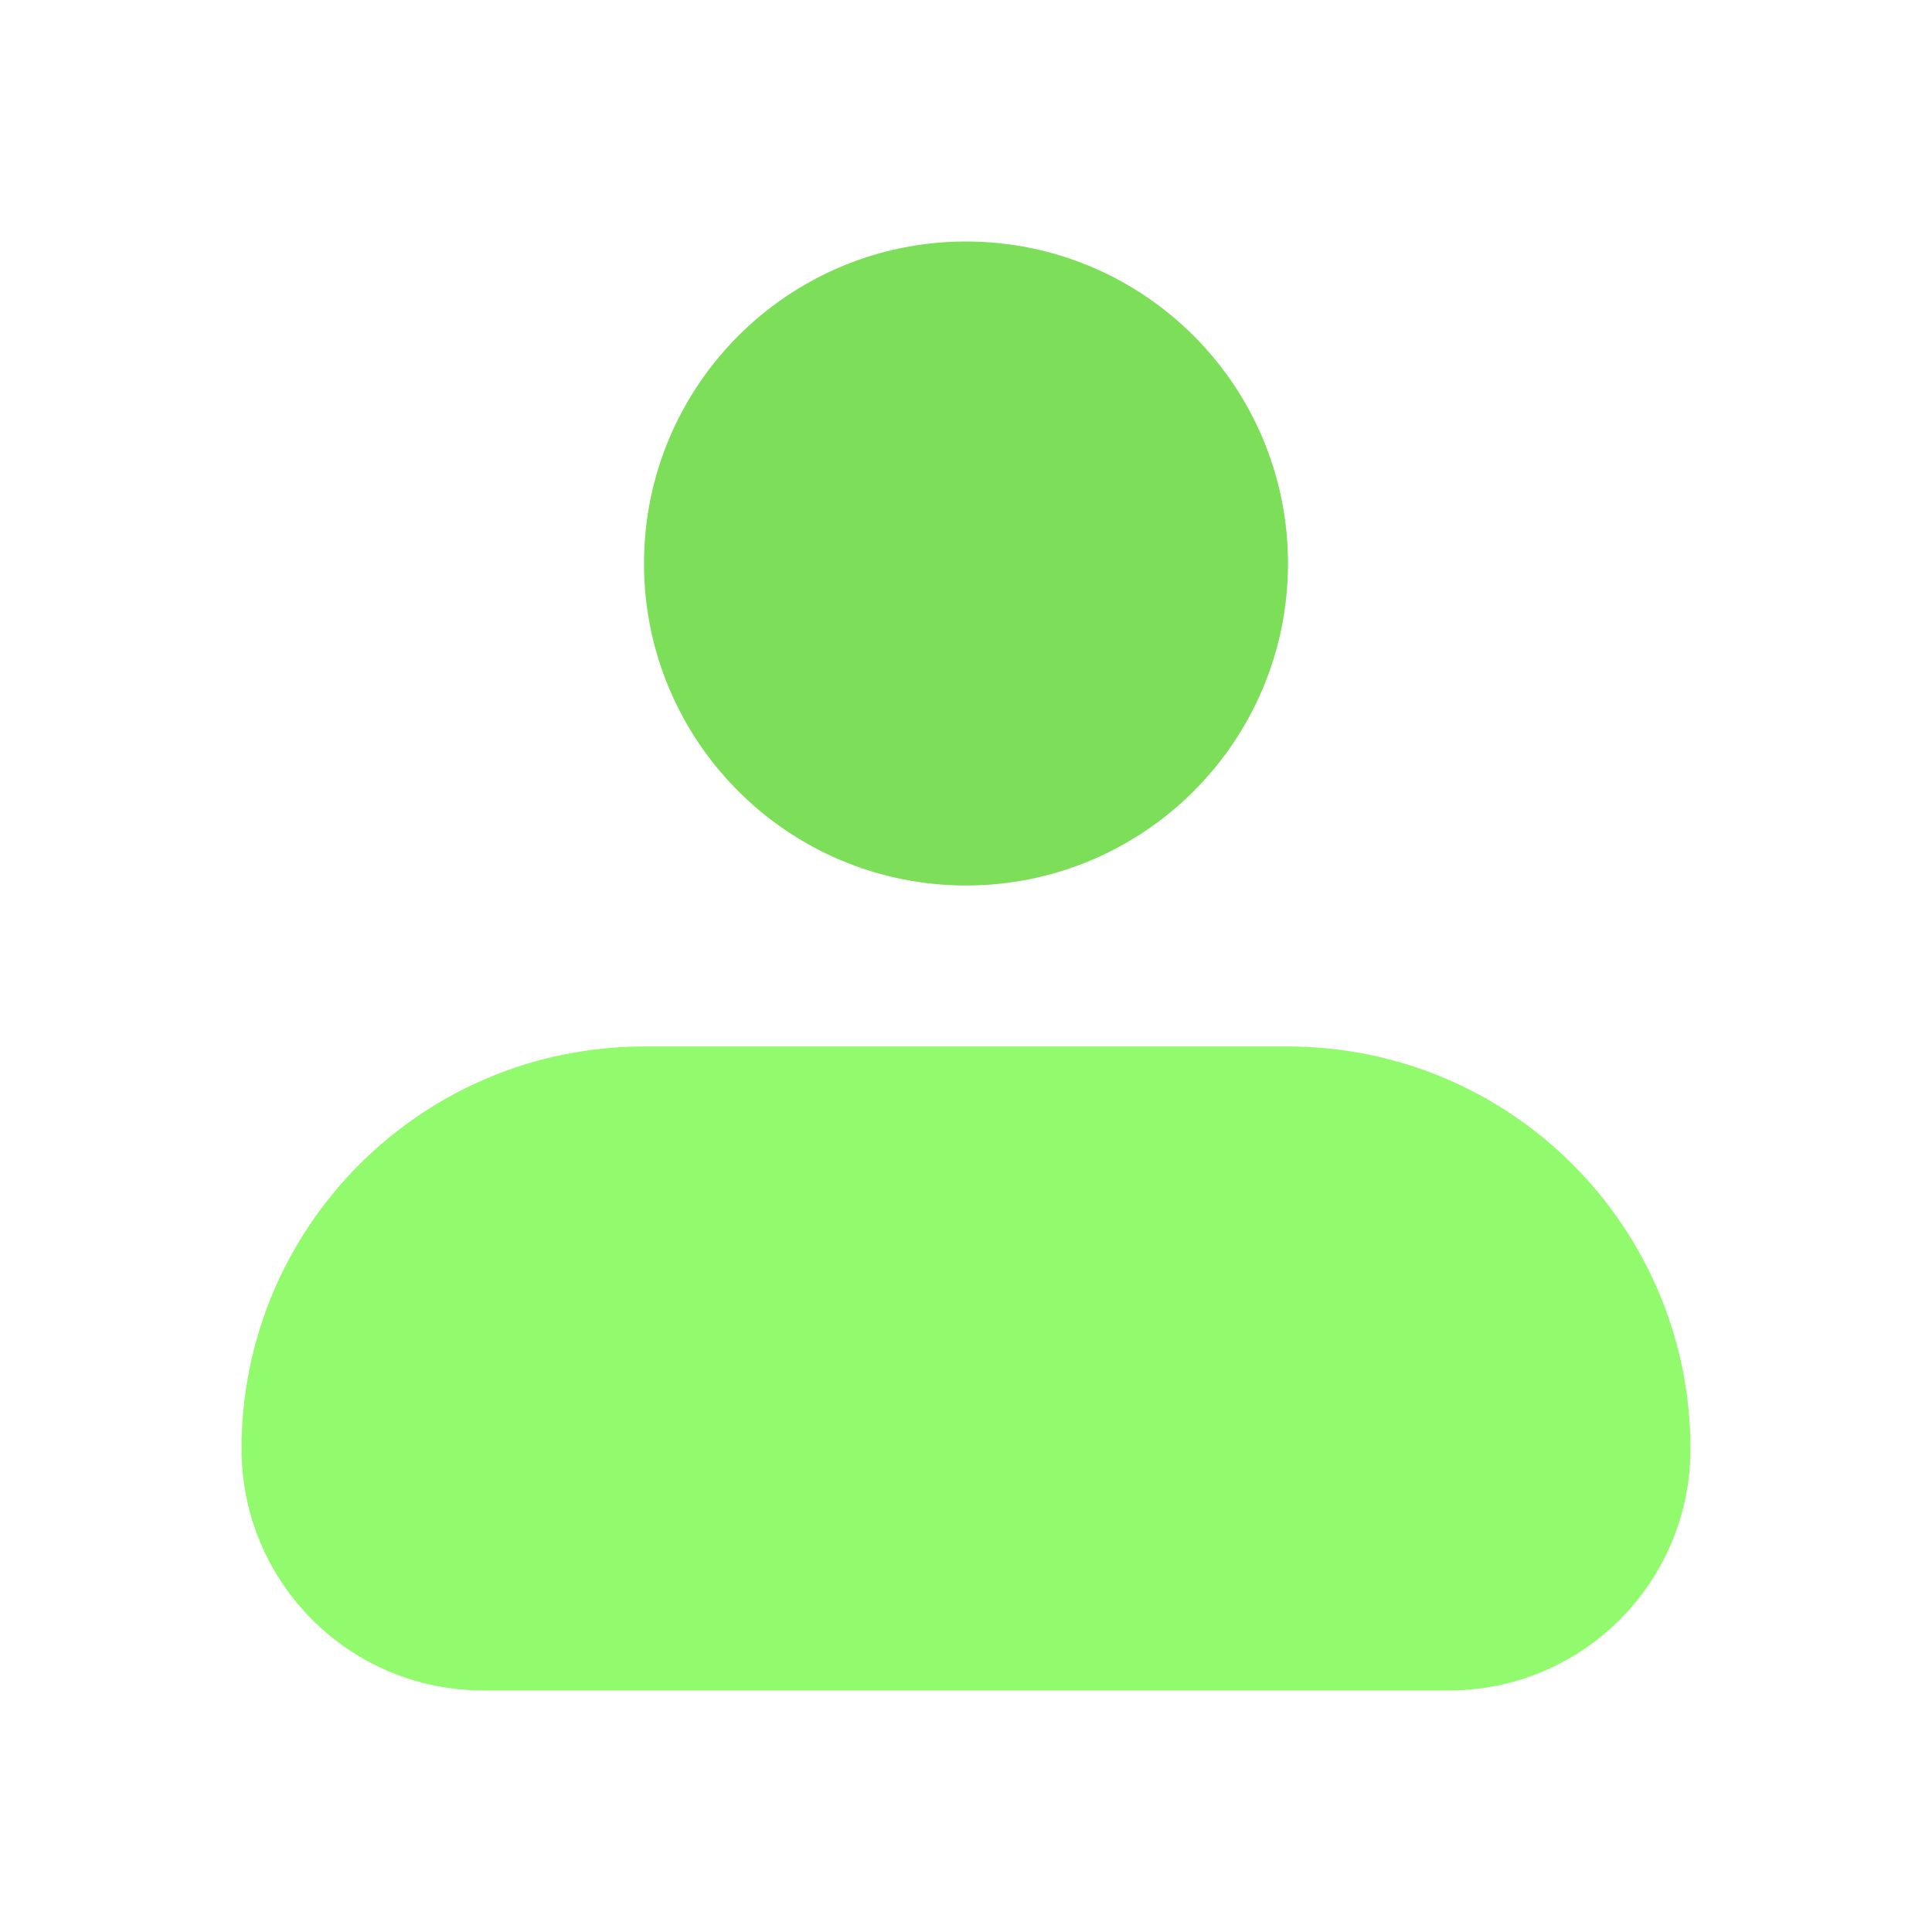
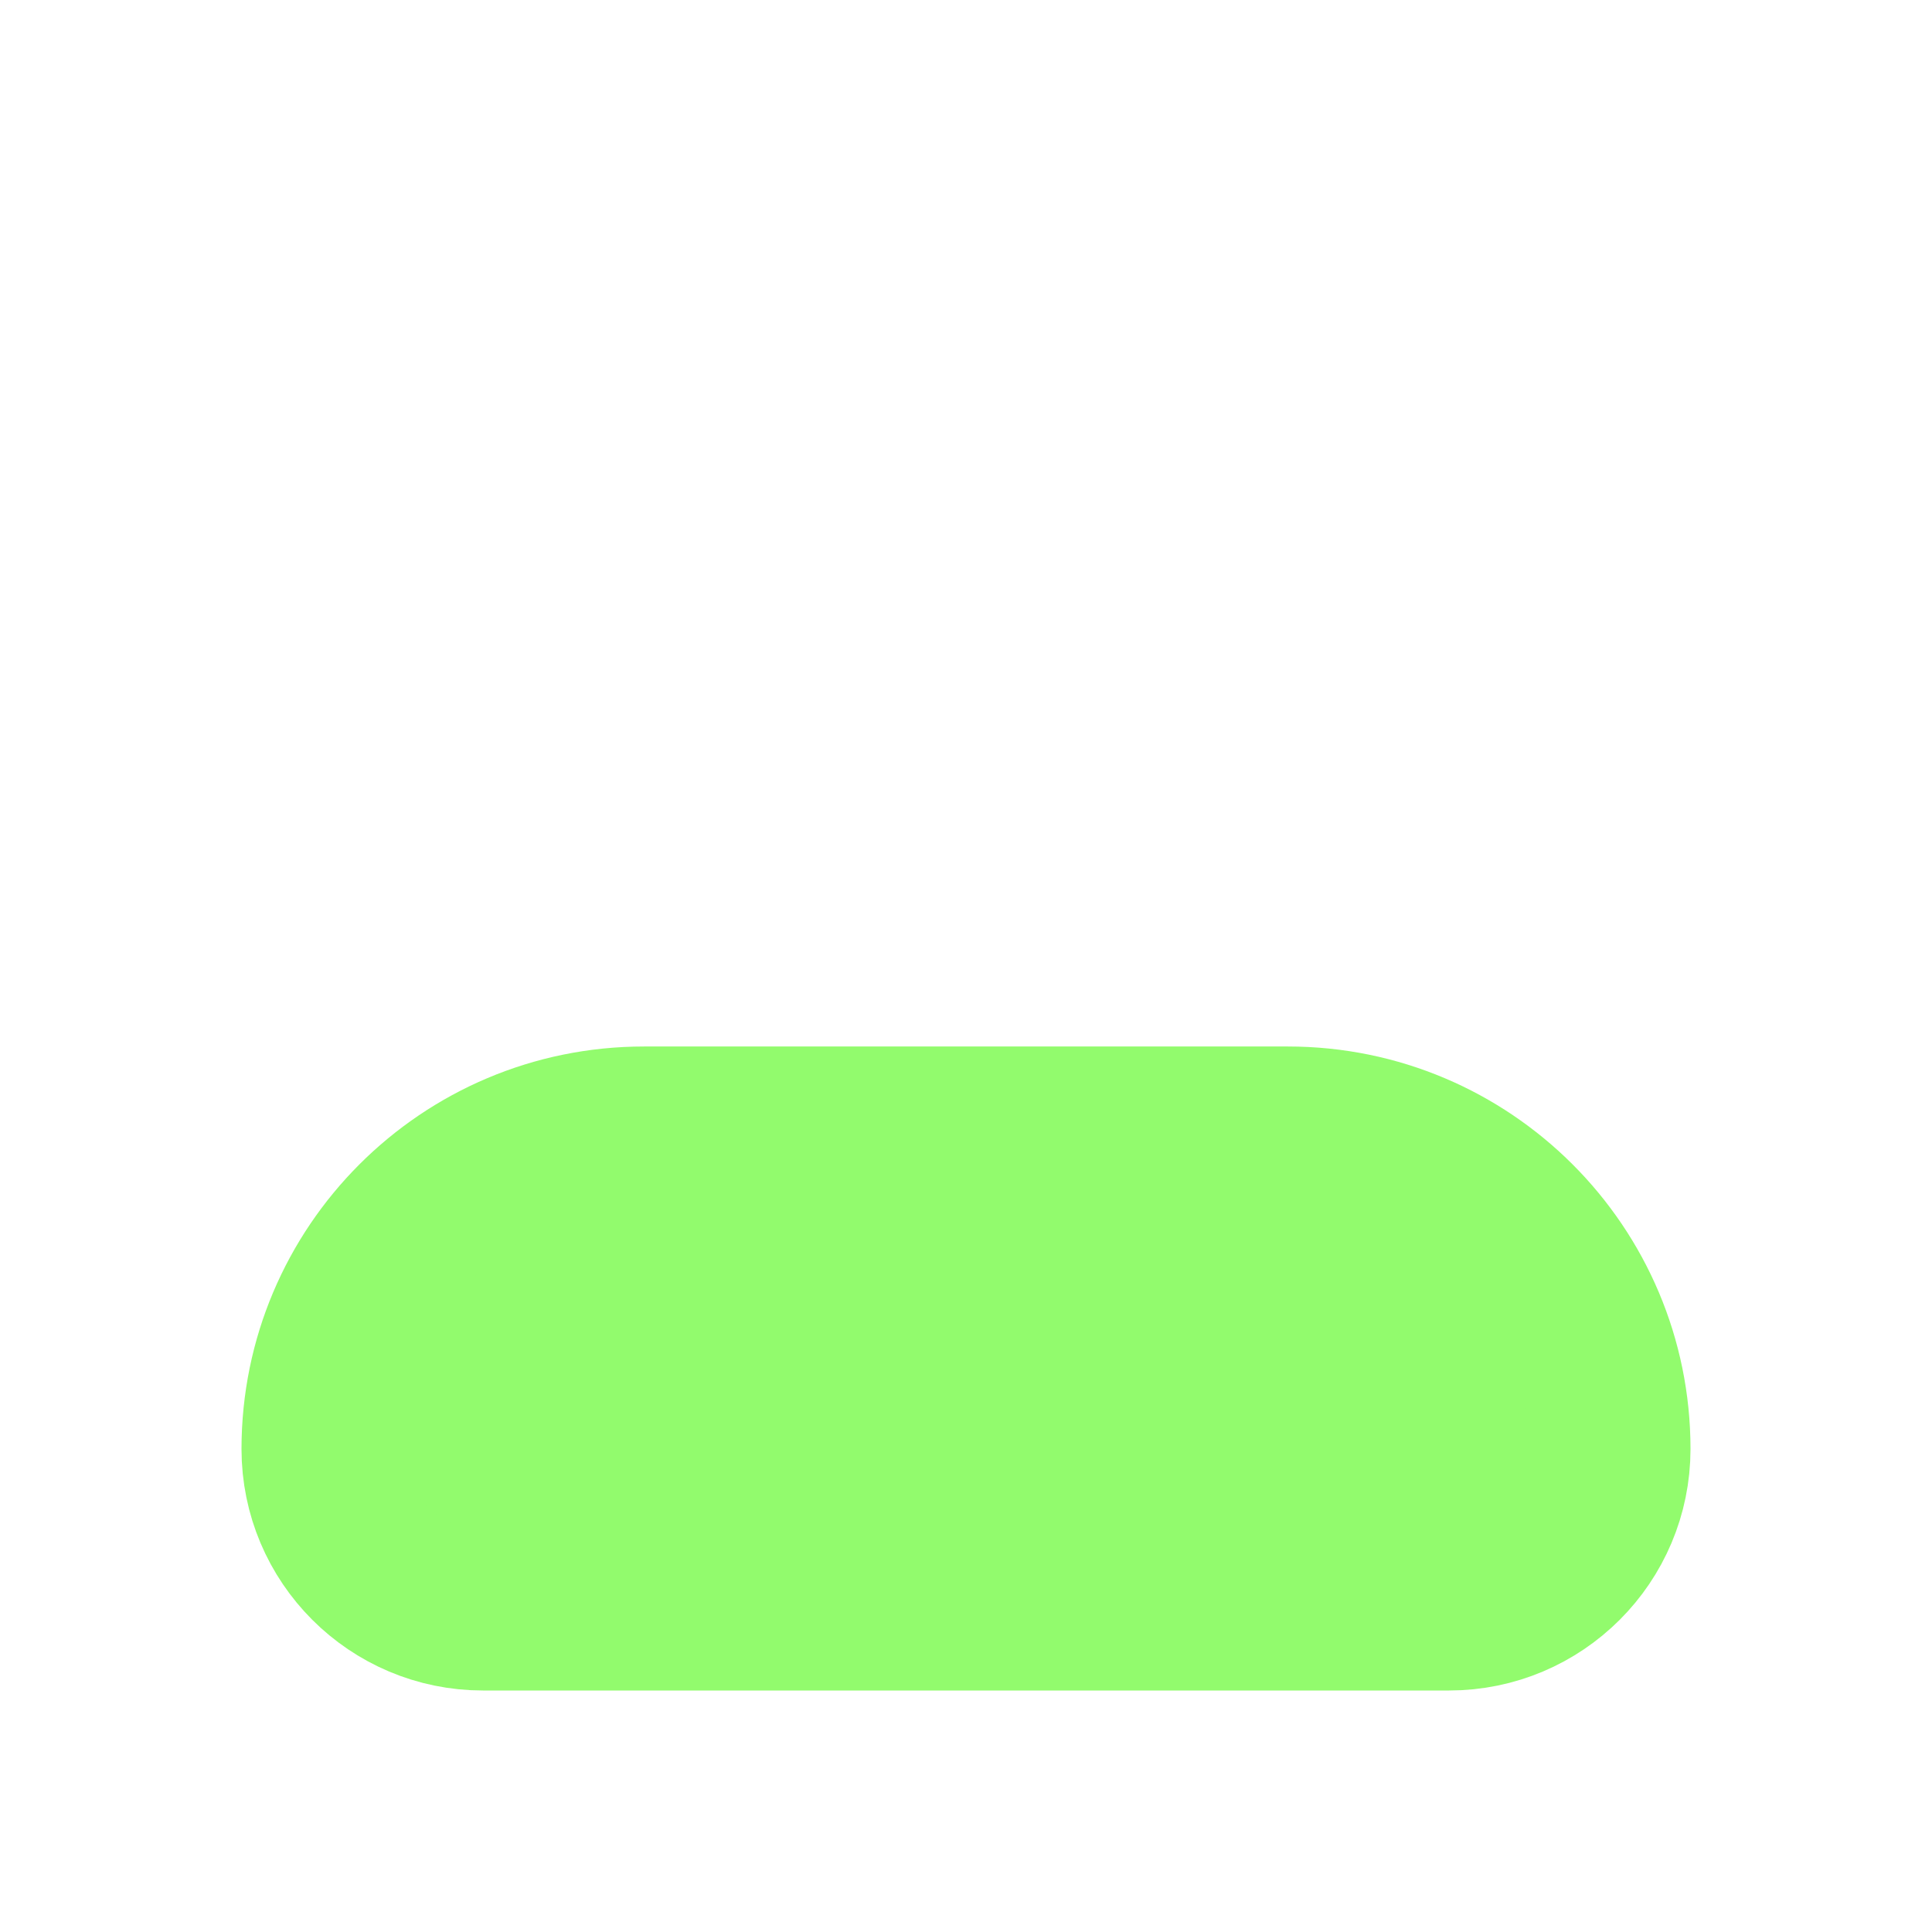
<svg xmlns="http://www.w3.org/2000/svg" width="48" height="48" viewBox="0 0 48 48" fill="none">
  <g clip-path="url(#clip0_149_1204)">
    <path d="M8 36C8 31.582 11.582 28 16 28H32C36.418 28 40 31.582 40 36C40 38.209 38.209 40 36 40H12C9.791 40 8 38.209 8 36Z" fill="#92FB6D" stroke="#92FB6D" stroke-width="4" stroke-linejoin="round" />
-     <circle cx="24" cy="14" r="6" fill="#7CDE59" stroke="#7CDE59" stroke-width="4" />
  </g>
  <defs>
    <clipPath id="clip0_149_1204">
      <rect width="48" height="48" fill="white" />
    </clipPath>
  </defs>
</svg>